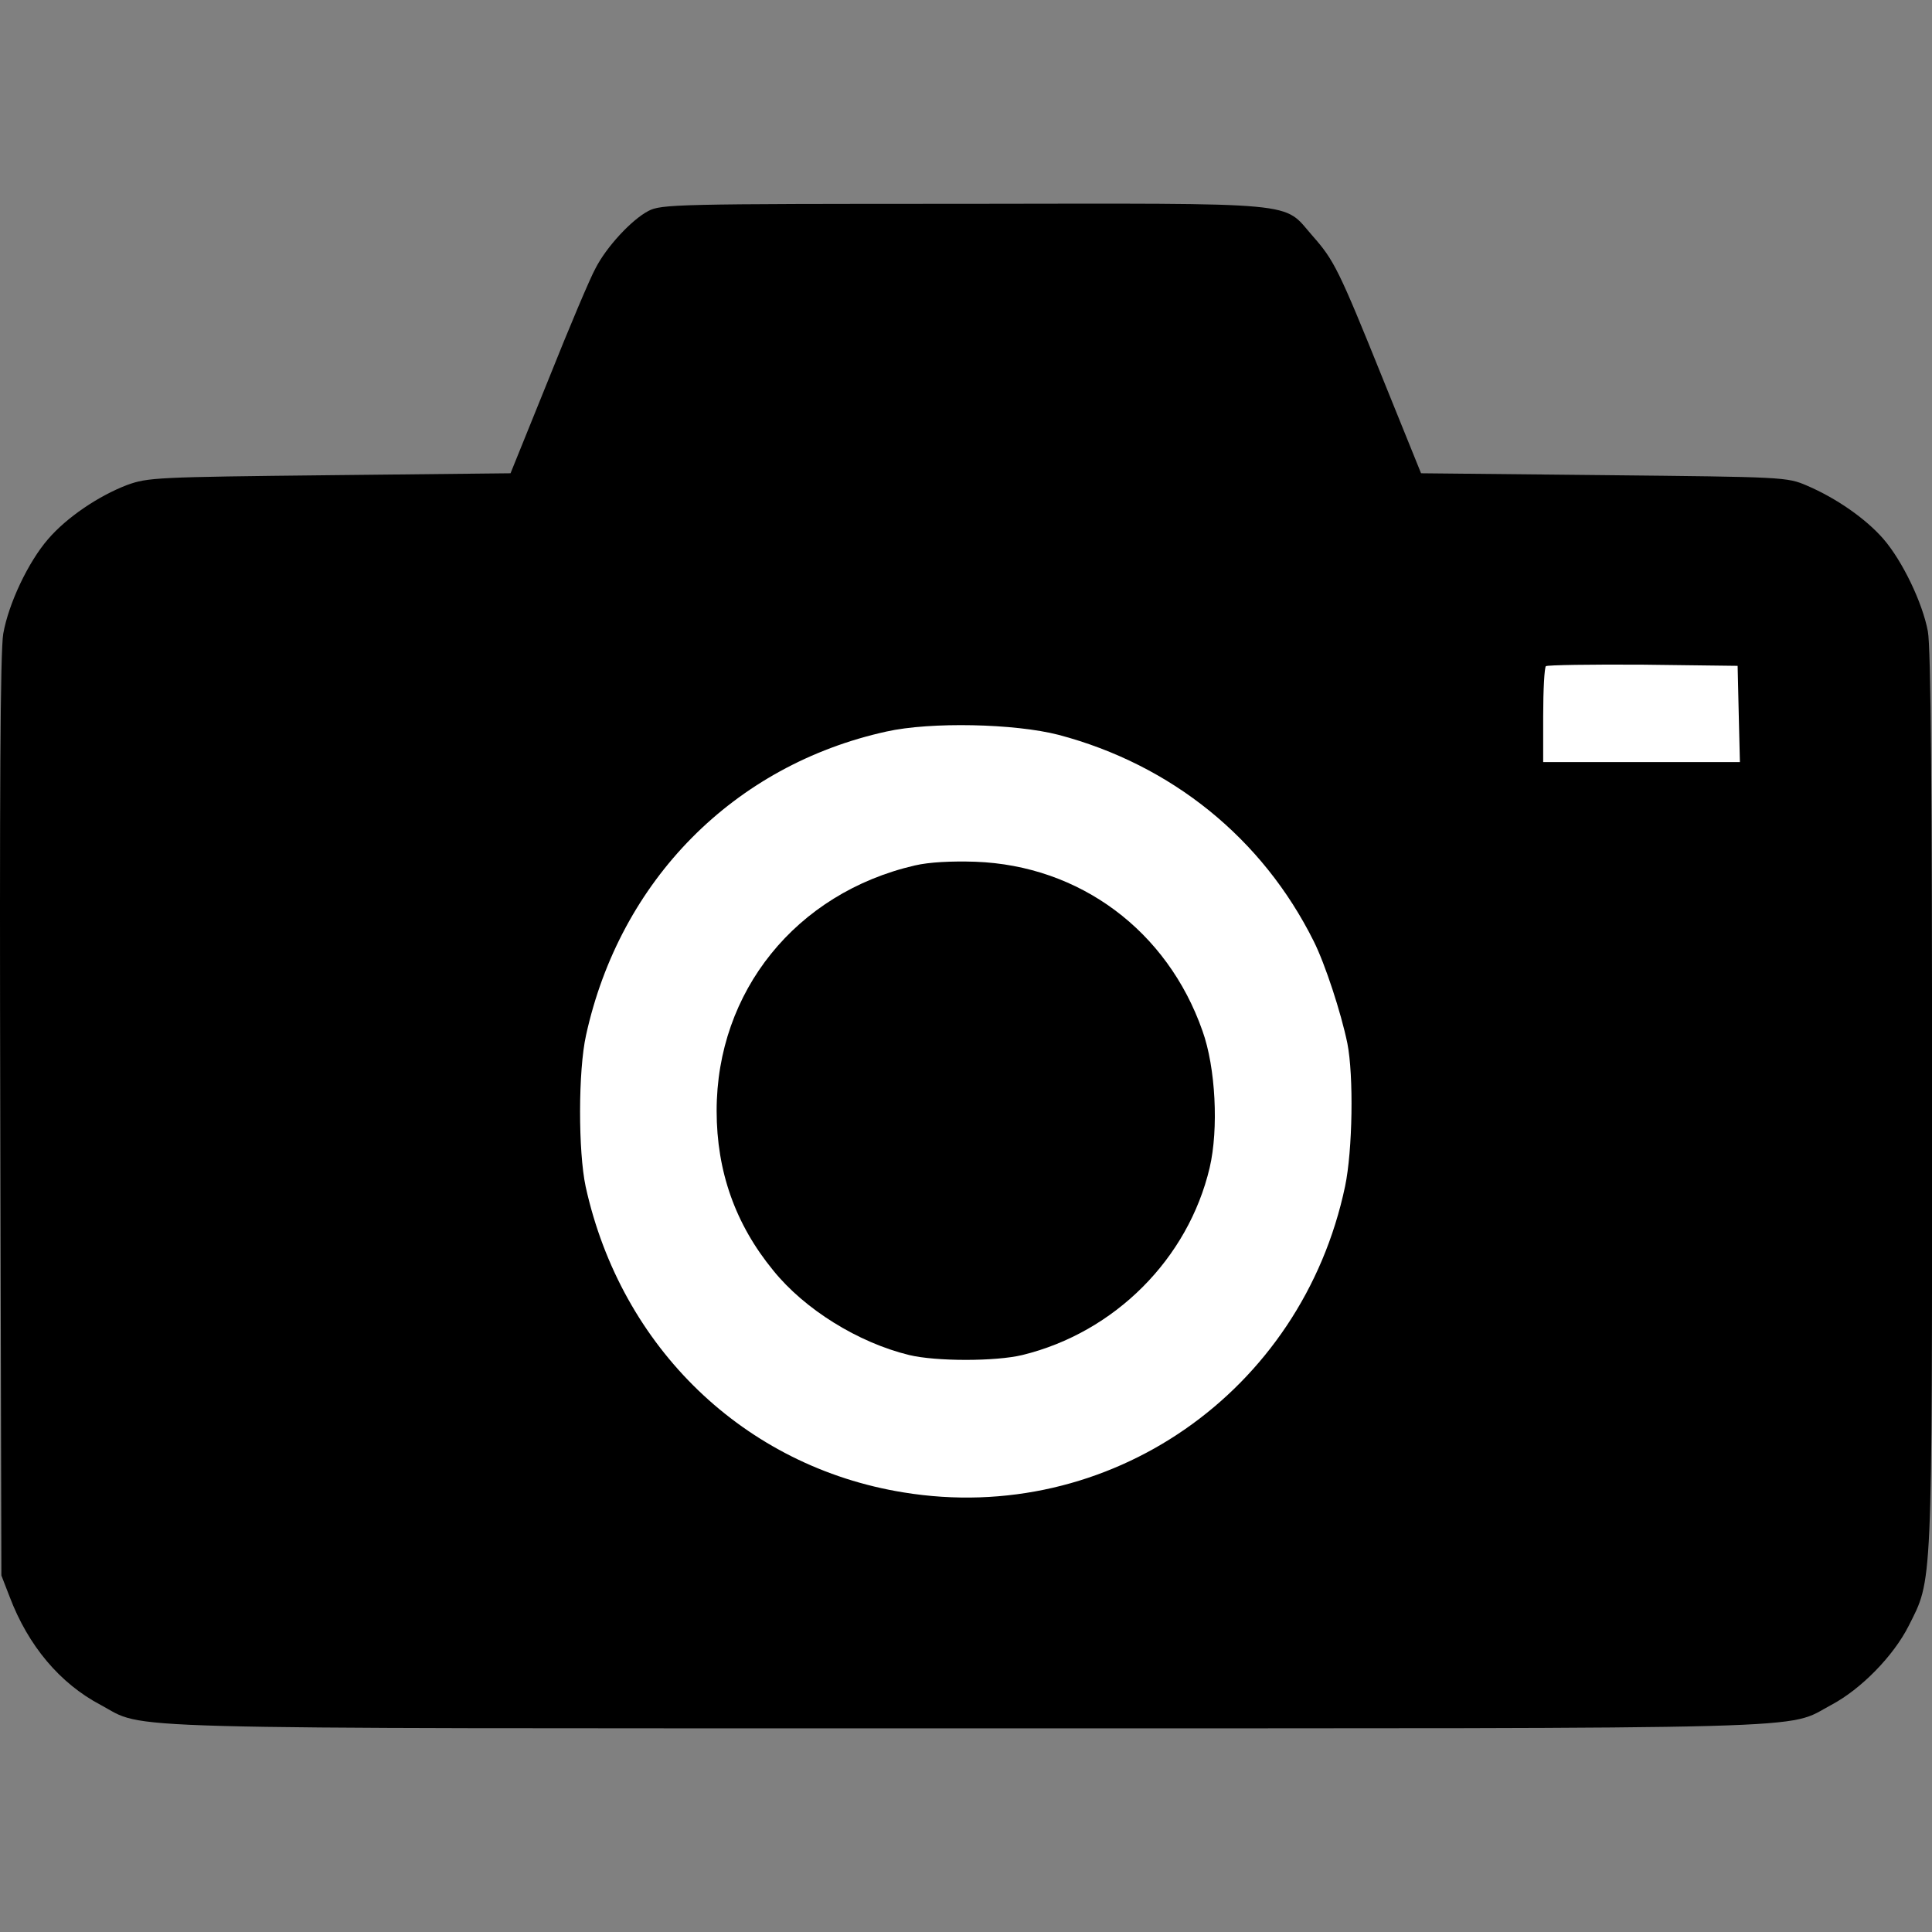
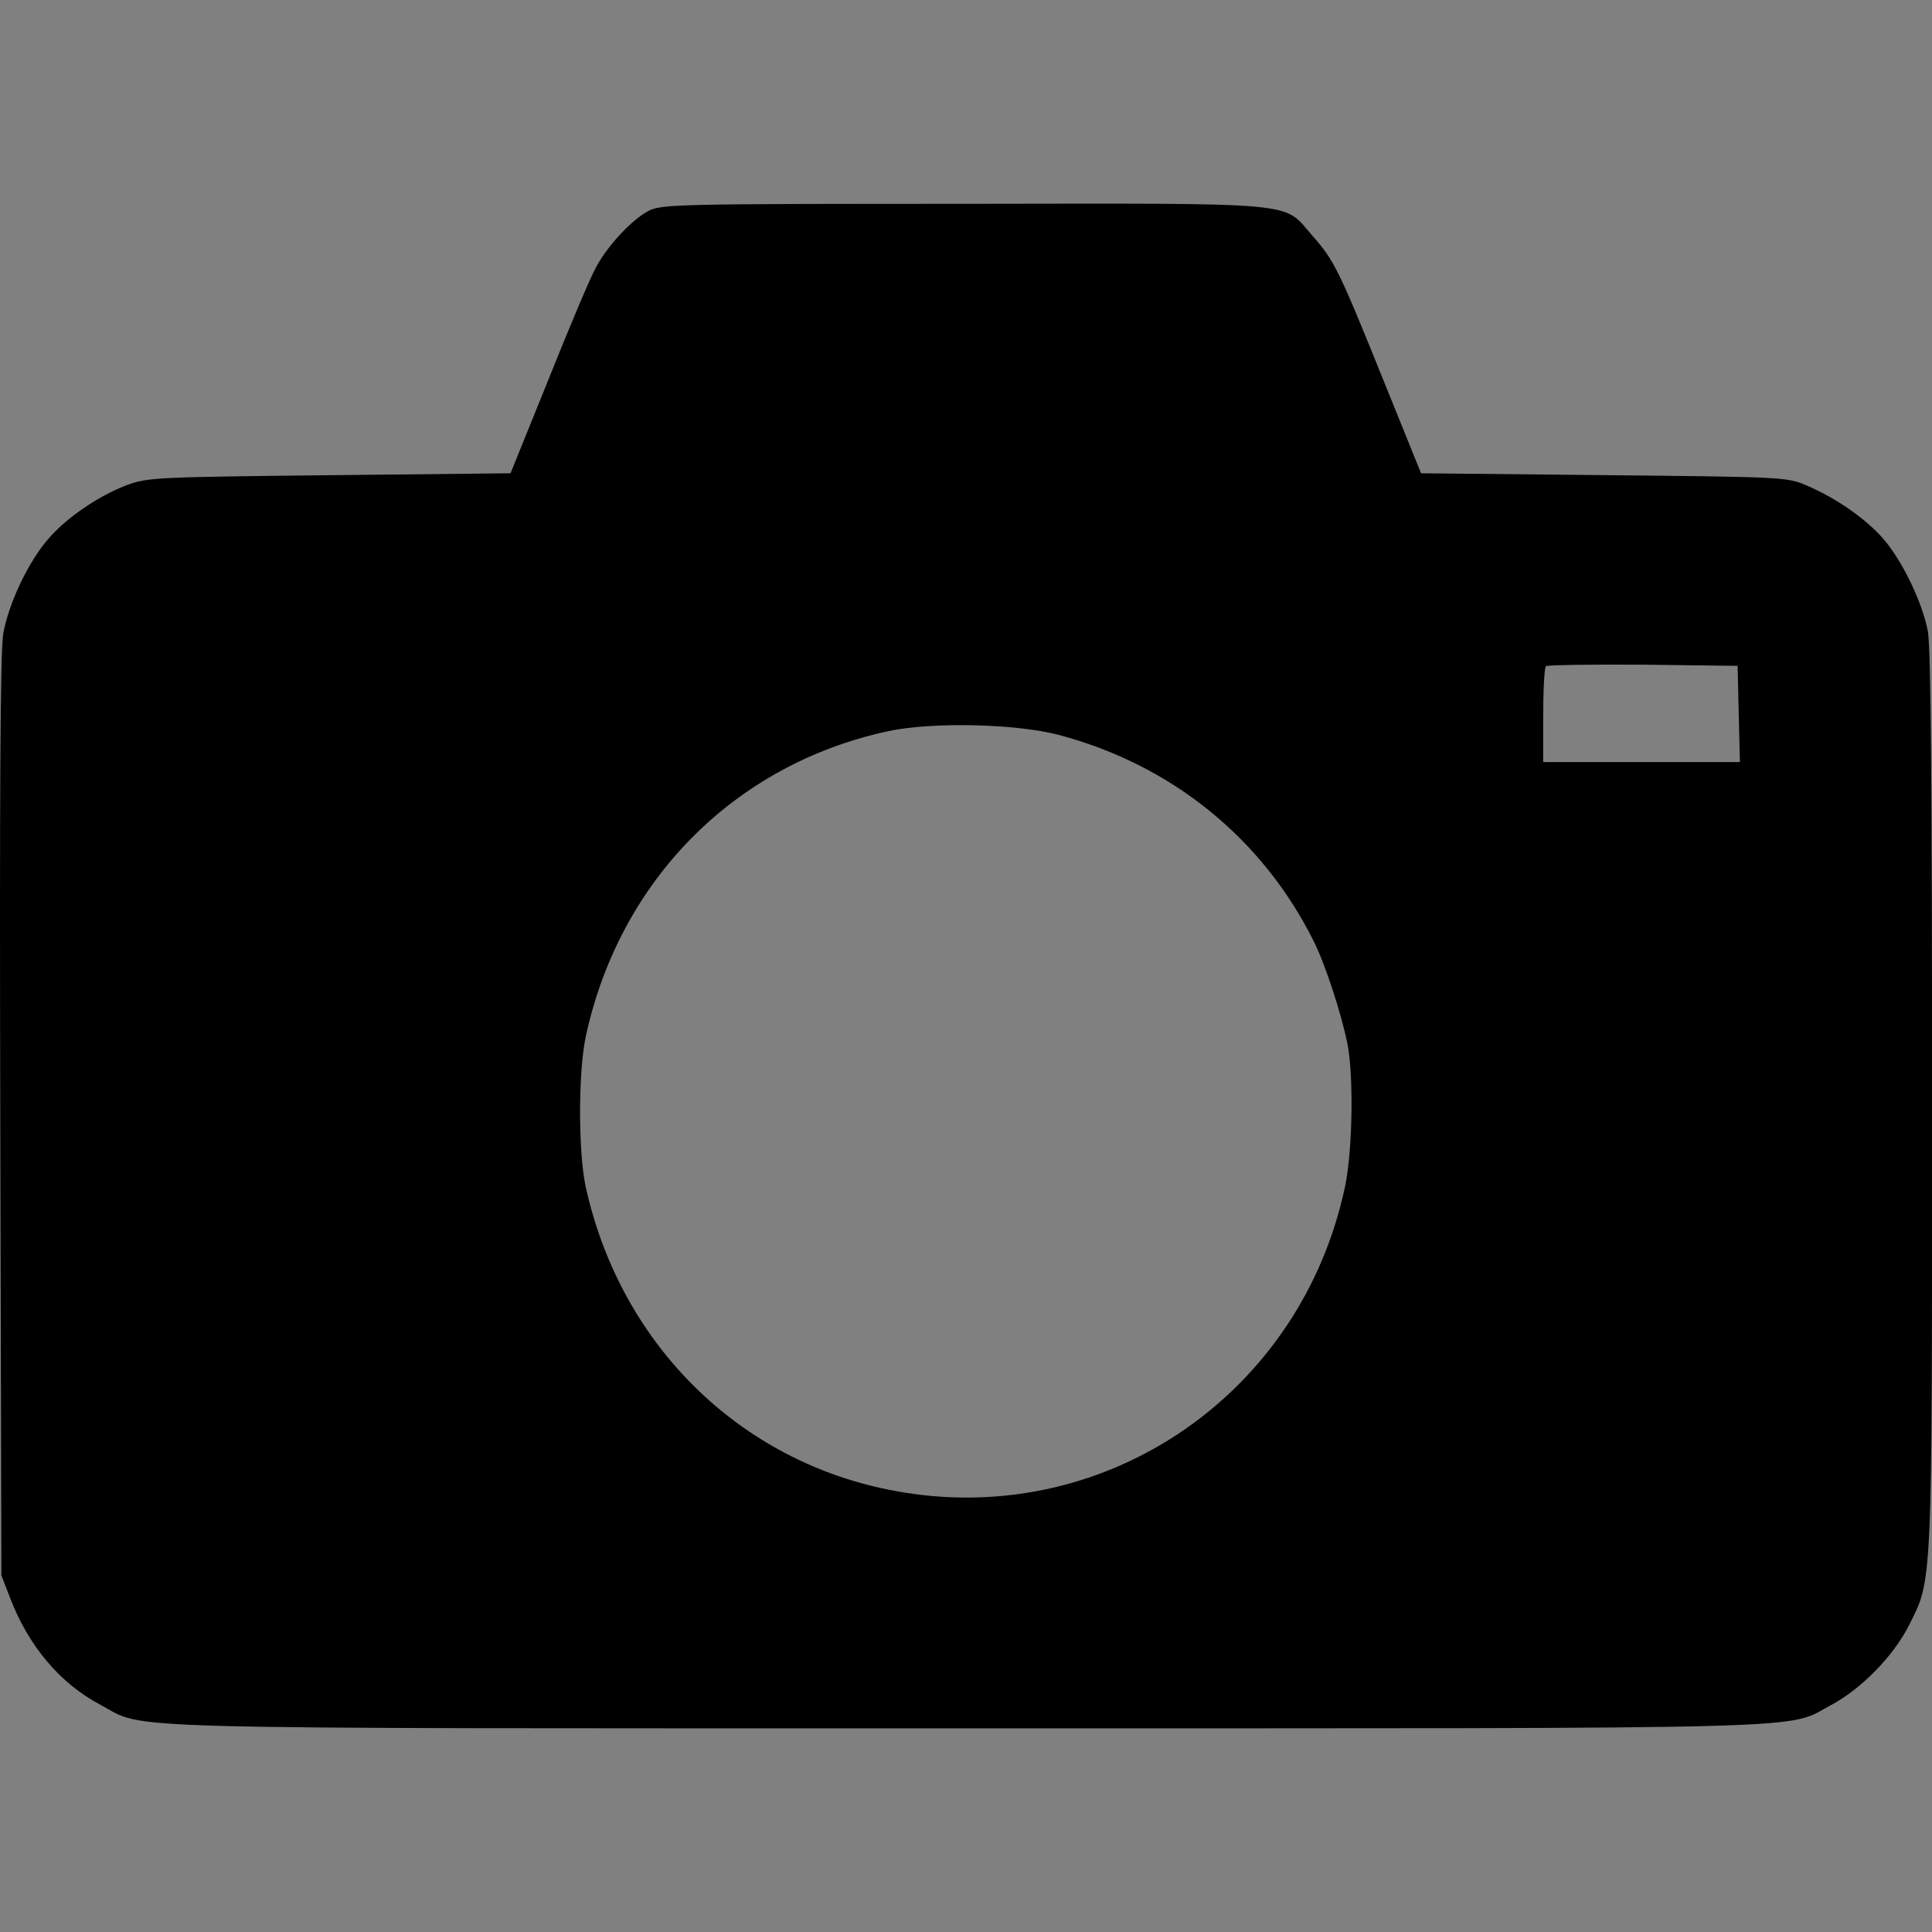
<svg xmlns="http://www.w3.org/2000/svg" version="1.1" id="Layer_1" x="0px" y="0px" width="28px" height="28px" viewBox="0 0 28 28" enable-background="new 0 0 28 28" xml:space="preserve">
  <rect x="0" y="0" width="28" height="28" fill="#808080" stroke="none" />
-   <rect x="5.283" y="8.626" fill="#FFFFFF" width="21.22" height="14.243" />
  <path d="M9.396,3.058C9.155,3.184,8.789,3.577,8.63,3.89C8.559,4.015,8.253,4.737,7.952,5.492L7.399,6.859L4.773,6.887  C2.263,6.914,2.143,6.92,1.842,7.029C1.426,7.188,0.966,7.5,0.698,7.812c-0.29,0.334-0.574,0.936-0.651,1.373  c-0.043,0.252-0.054,2.336-0.043,7.002l0.016,6.646l0.121,0.312c0.268,0.706,0.727,1.253,1.318,1.564  c0.673,0.361-0.142,0.339,12.538,0.339c12.686,0,11.865,0.022,12.543-0.339c0.433-0.229,0.902-0.711,1.121-1.144  c0.346-0.688,0.34-0.459,0.34-7.604c0-4.393-0.017-6.586-0.061-6.811c-0.076-0.41-0.366-1.018-0.645-1.34  c-0.258-0.296-0.685-0.591-1.105-0.771c-0.29-0.126-0.334-0.126-2.943-0.153l-2.652-0.027l-0.553-1.367  C19.4,3.9,19.335,3.774,19.023,3.419c-0.443-0.503-0.082-0.471-5.055-0.465C9.795,2.954,9.582,2.96,9.396,3.058z M25.199,10.345  l0.017,0.7h-1.428h-1.423v-0.673c0-0.372,0.018-0.695,0.039-0.717c0.021-0.017,0.65-0.027,1.406-0.022l1.373,0.017L25.199,10.345z   M15.342,10.65c1.636,0.433,2.954,1.499,3.698,2.992c0.164,0.328,0.394,1.028,0.487,1.478c0.093,0.47,0.076,1.553-0.033,2.073  c-0.629,2.986-3.424,4.923-6.4,4.436c-2.303-0.372-4.092-2.095-4.606-4.431c-0.109-0.509-0.109-1.68,0.005-2.193  c0.492-2.248,2.145-3.917,4.354-4.403C13.488,10.459,14.707,10.486,15.342,10.65z" />
-   <path d="M13.258,12.543c-1.723,0.399-2.872,1.827-2.872,3.556c0,0.881,0.273,1.646,0.821,2.314c0.454,0.563,1.23,1.045,1.969,1.225  c0.389,0.094,1.253,0.094,1.641,0c1.341-0.328,2.402-1.395,2.714-2.713c0.132-0.563,0.087-1.455-0.104-1.985  c-0.508-1.45-1.777-2.396-3.292-2.451C13.789,12.478,13.466,12.494,13.258,12.543z" />
</svg>